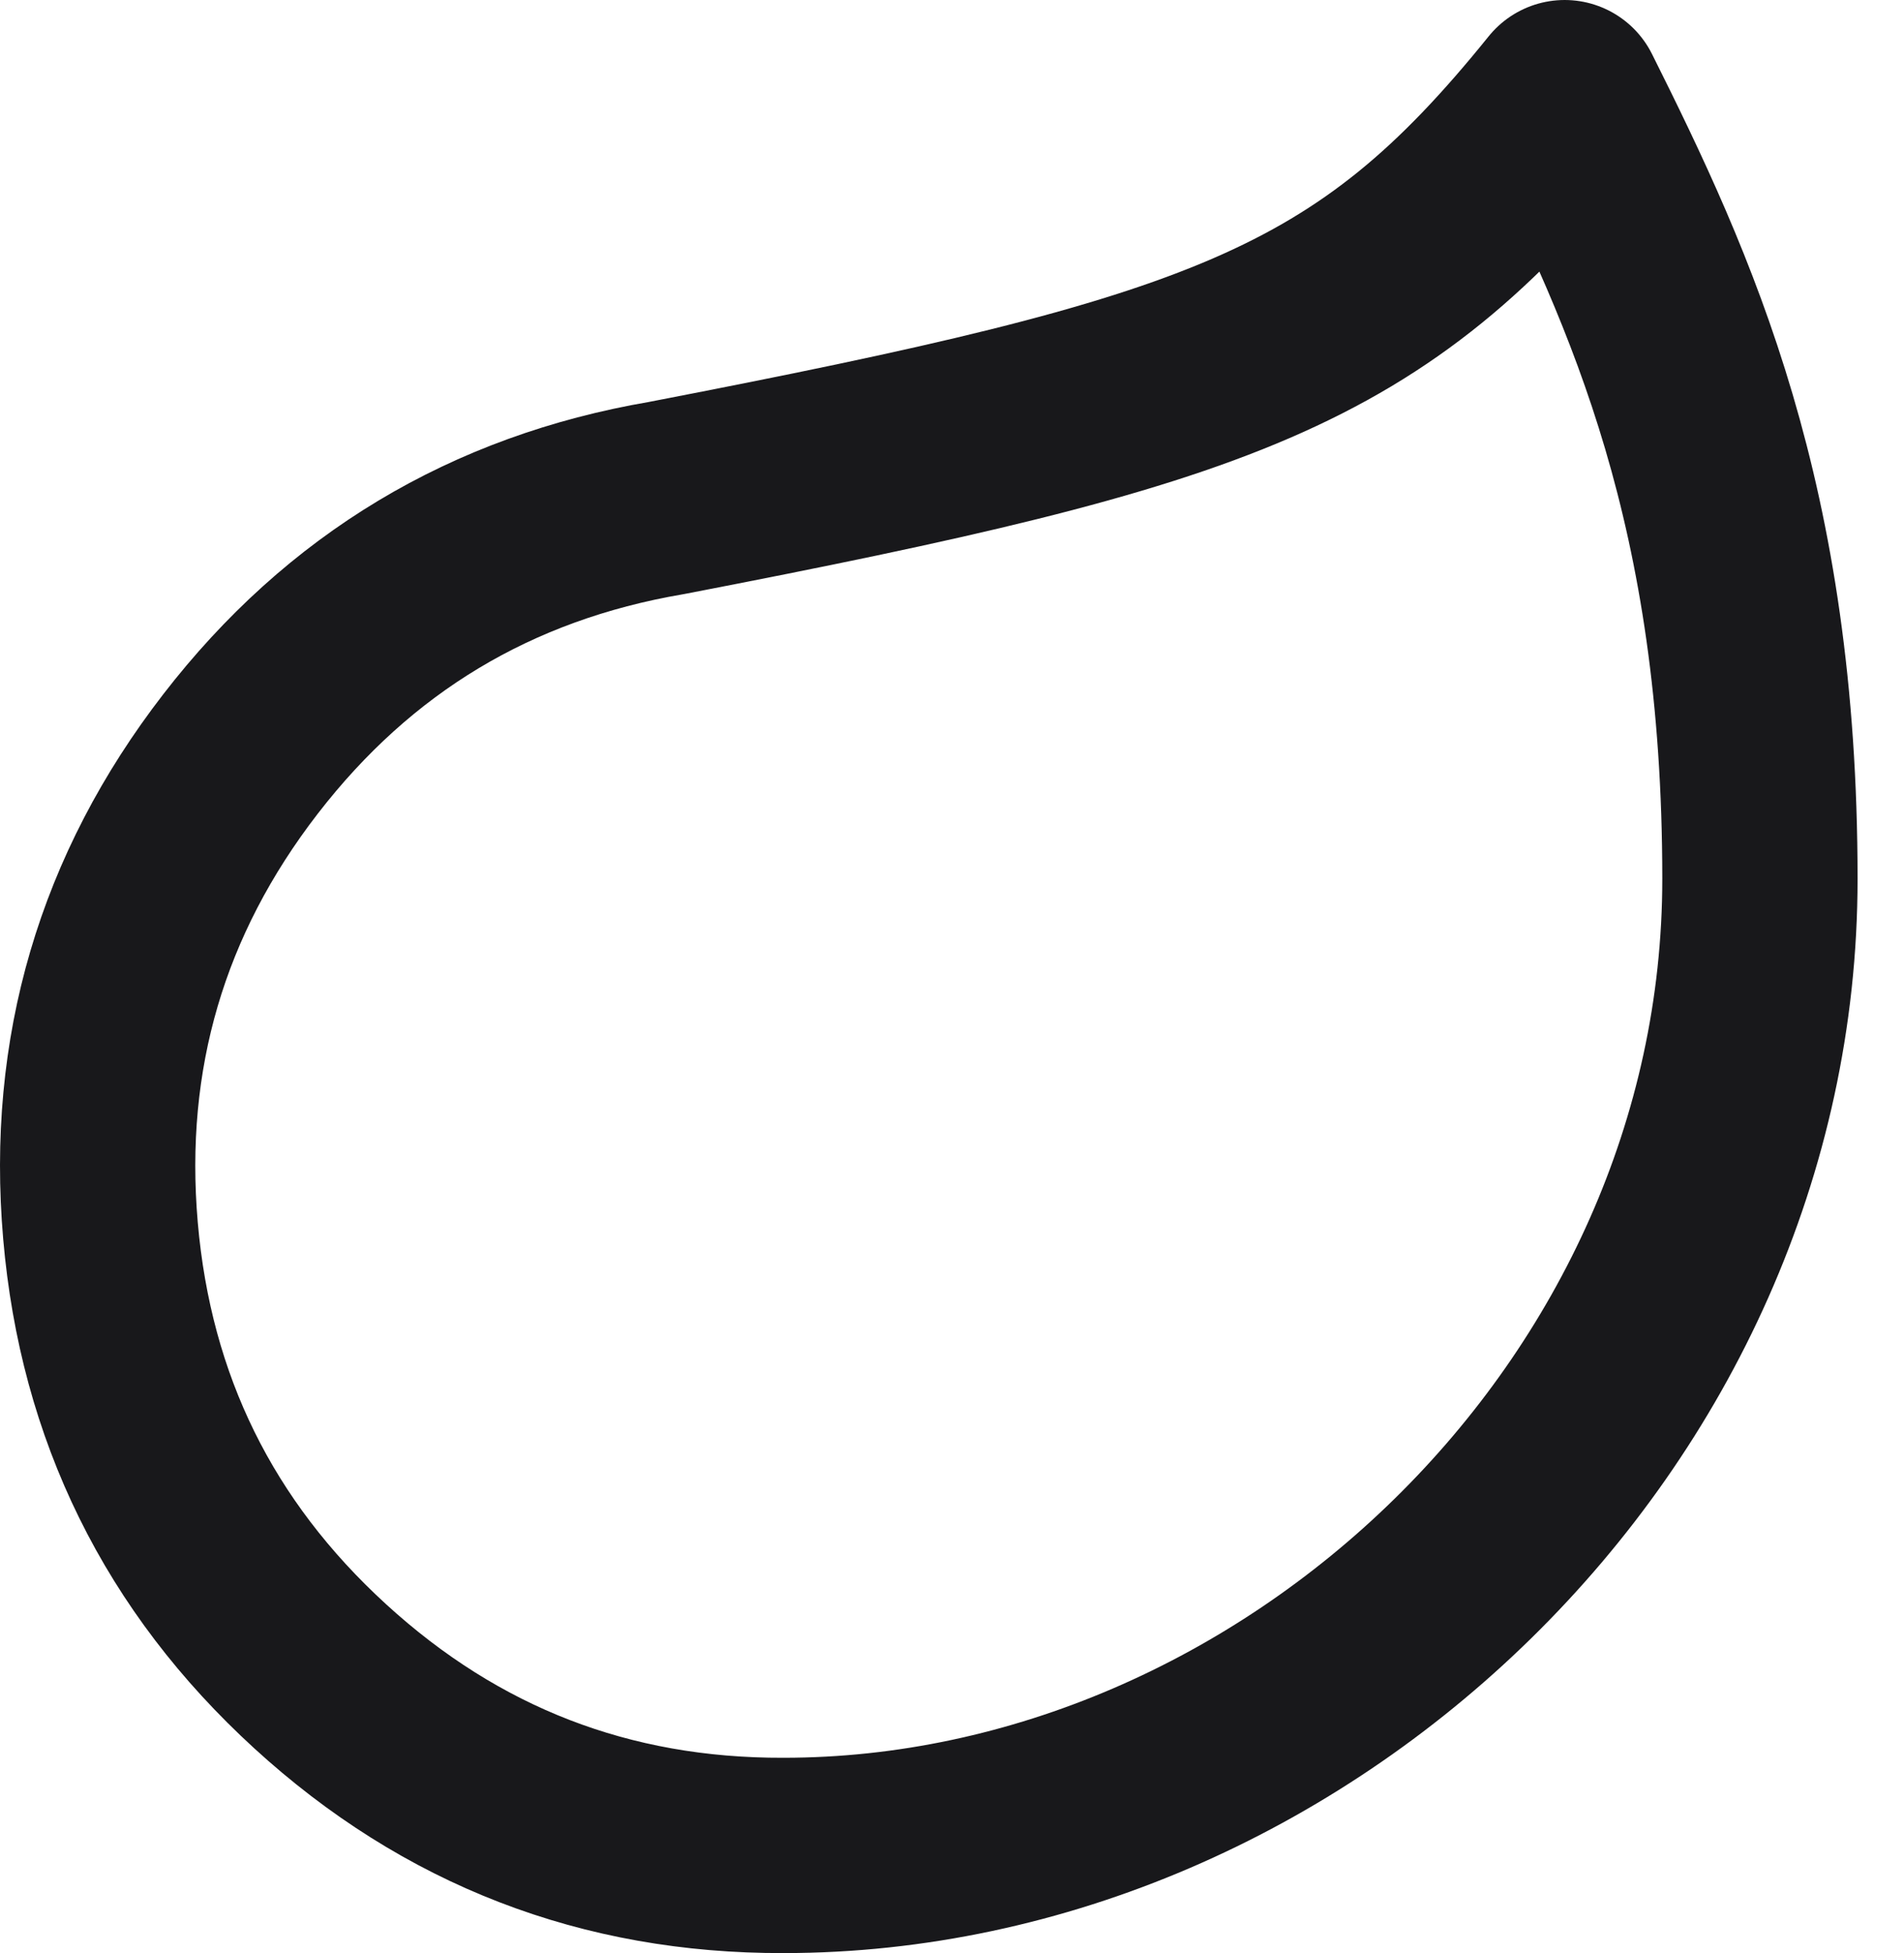
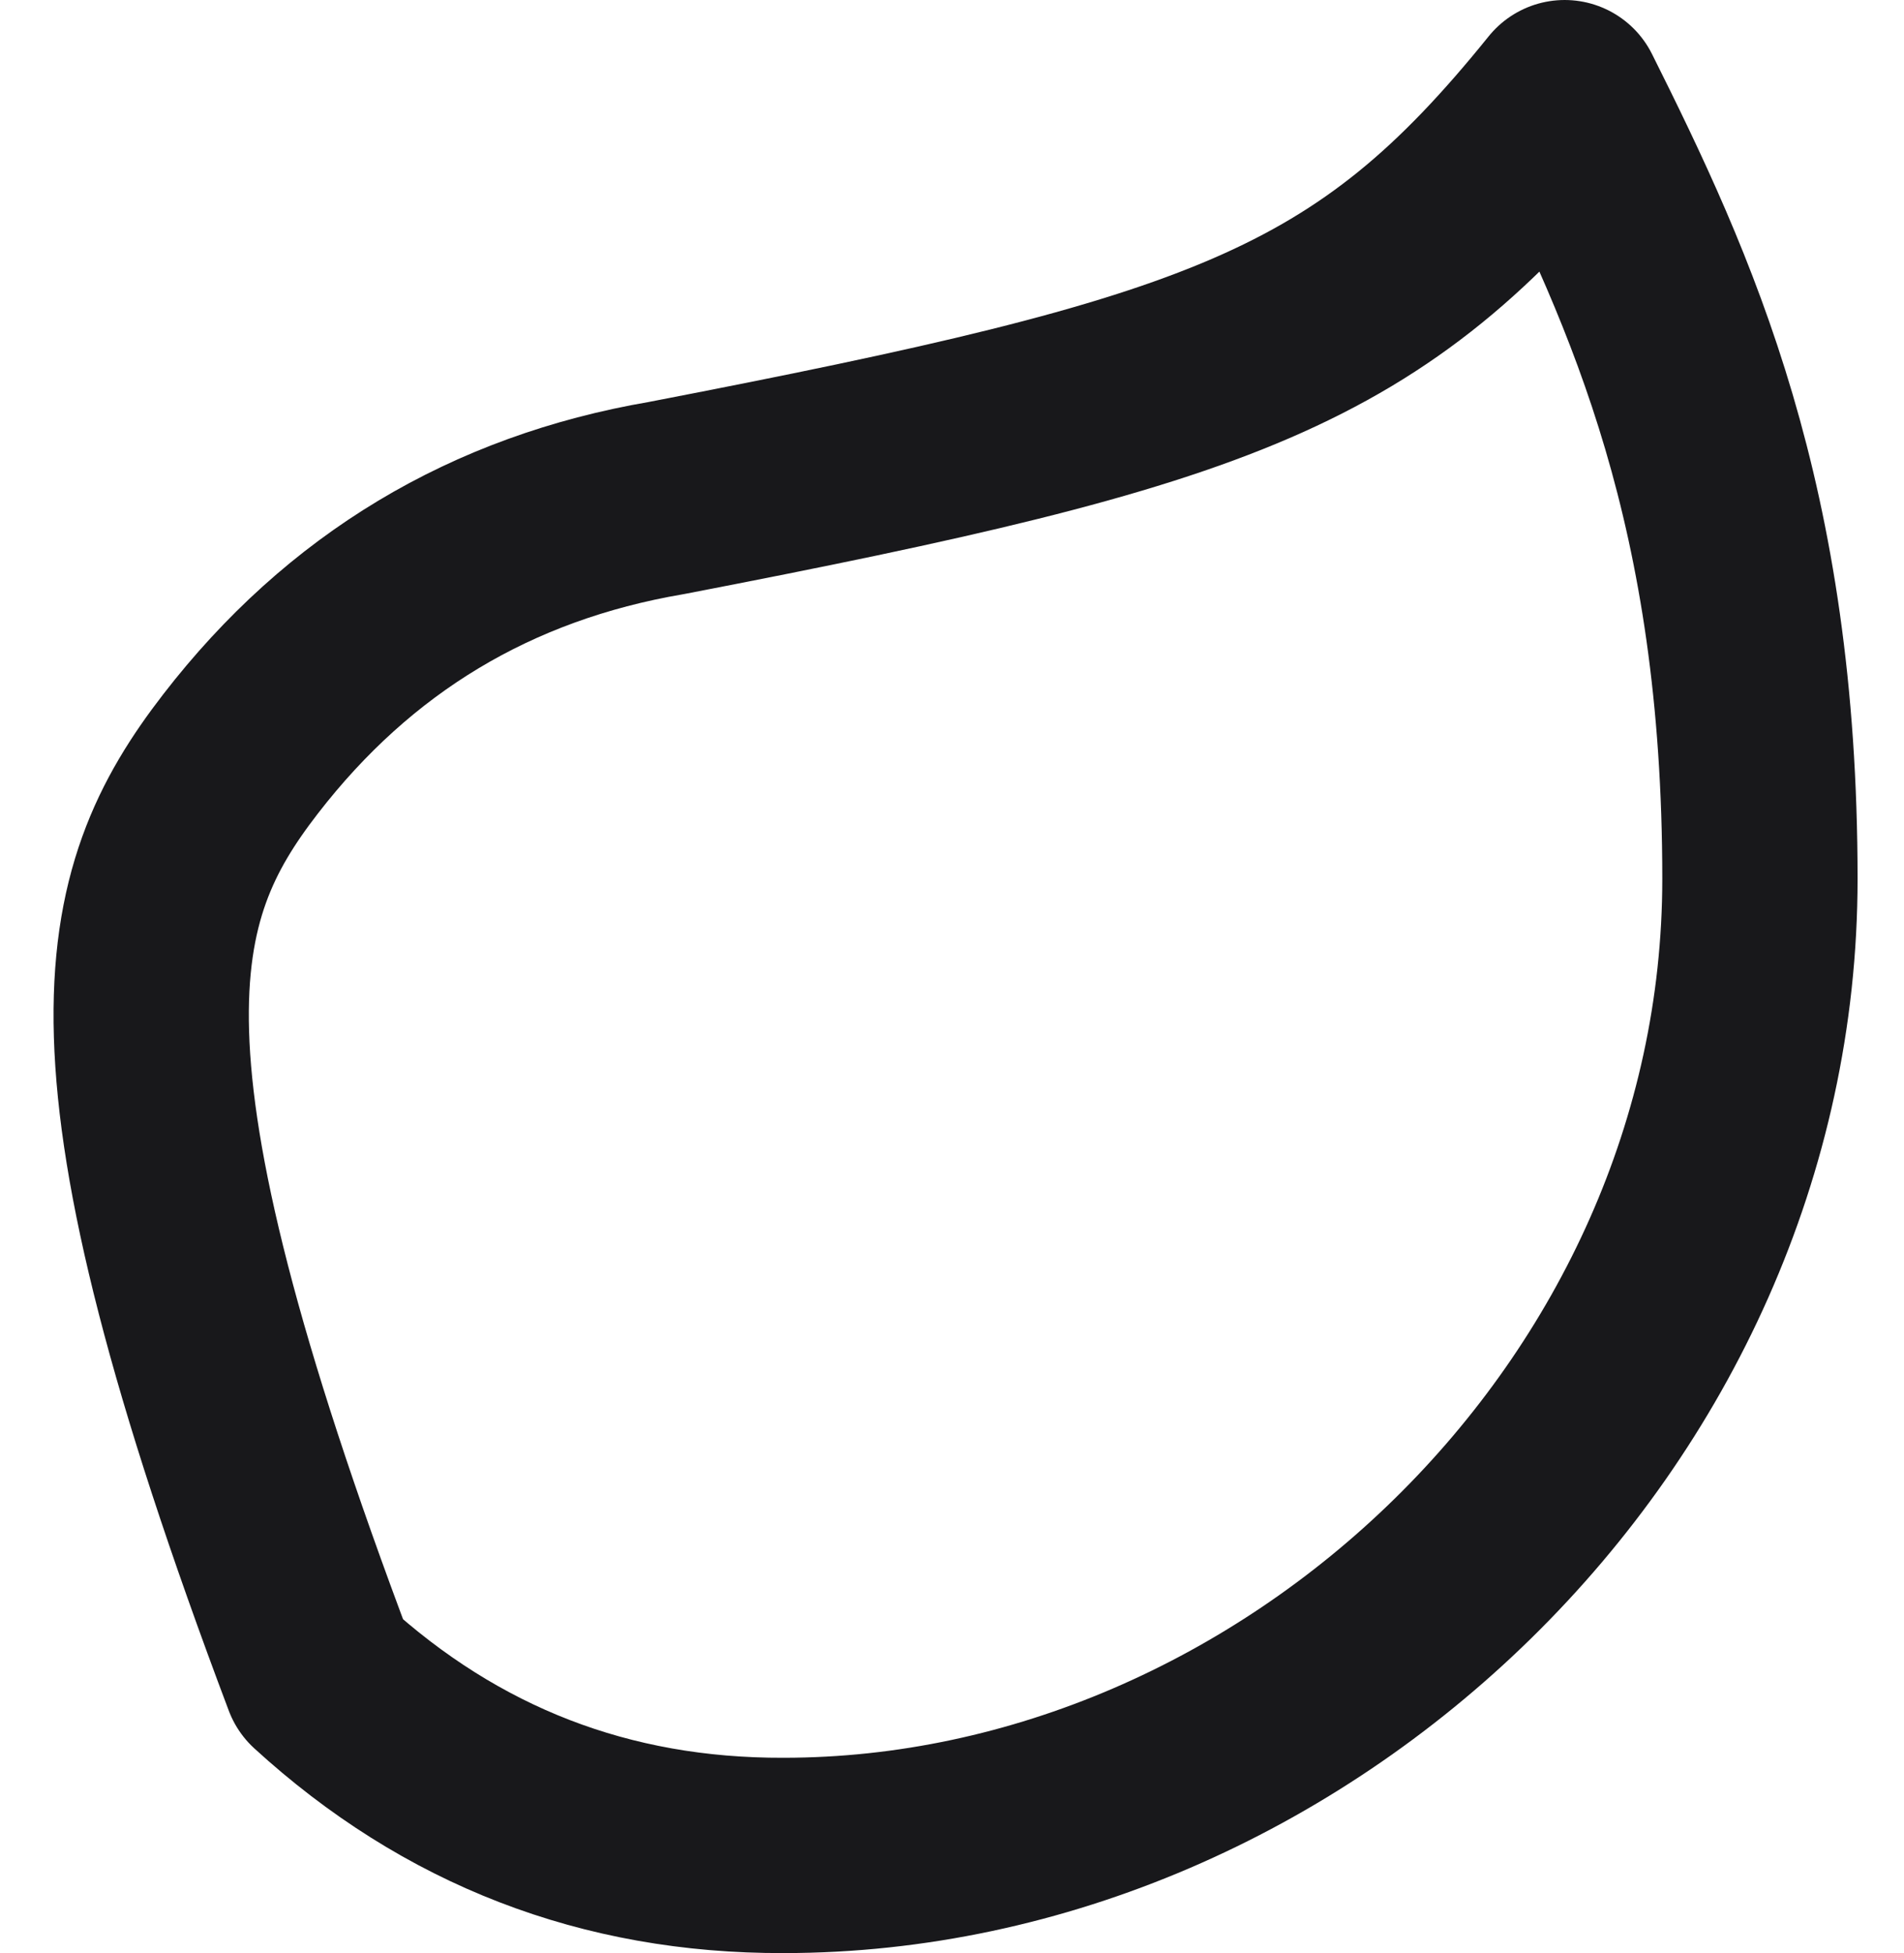
<svg xmlns="http://www.w3.org/2000/svg" width="39" height="40" viewBox="0 0 39 40" fill="none">
-   <path d="M16.049 38C12.408 38.011 9.244 36.788 6.558 34.331C3.871 31.874 2.371 28.831 2.058 25.204C1.745 21.577 2.701 18.323 4.927 15.441C7.153 12.56 10.06 10.813 13.649 10.2C25.049 8 28.049 6.96 32.049 2C34.049 6 36.049 10.36 36.049 18C36.049 29 26.489 38 16.049 38Z" stroke="#18181B" stroke-width="4" stroke-linecap="round" stroke-linejoin="round" />
+   <path d="M16.049 38C12.408 38.011 9.244 36.788 6.558 34.331C1.745 21.577 2.701 18.323 4.927 15.441C7.153 12.56 10.06 10.813 13.649 10.2C25.049 8 28.049 6.96 32.049 2C34.049 6 36.049 10.36 36.049 18C36.049 29 26.489 38 16.049 38Z" stroke="#18181B" stroke-width="4" stroke-linecap="round" stroke-linejoin="round" />
</svg>